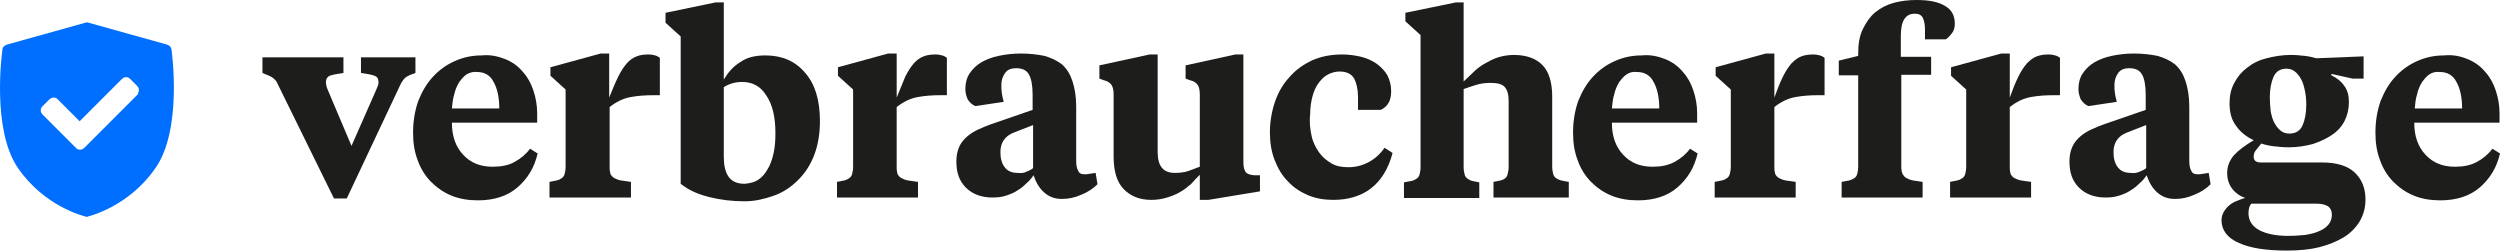
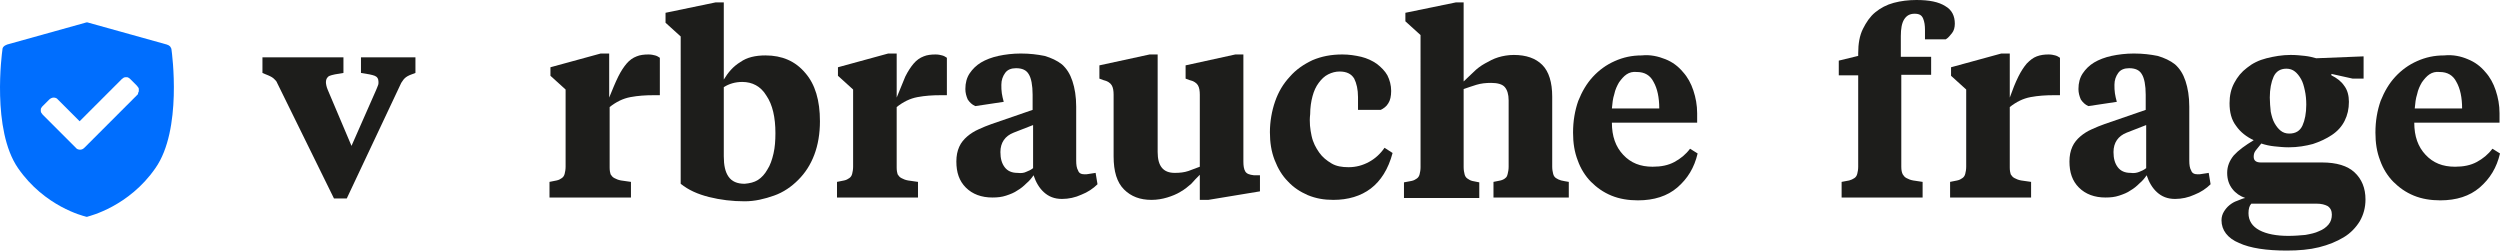
<svg xmlns="http://www.w3.org/2000/svg" id="Ebene_2" data-name="Ebene 2" viewBox="0 0 527.81 52.9">
  <defs>
    <style>
      .cls-1 {
        fill: #006efe;
      }

      .cls-1, .cls-2 {
        stroke-width: 0px;
      }

      .cls-2 {
        fill: #1d1d1b;
      }
    </style>
  </defs>
  <g id="Ebene_1-2" data-name="Ebene 1">
    <g>
      <g>
        <path class="cls-2" d="M85.71,16.3c-.4.3-.7.7-1,1.2l-11.5,24.4h-2.7l-12-24.4c-.1-.3-.3-.5-.5-.7s-.4-.4-.6-.5-.5-.3-.8-.4-.7-.3-1.2-.5v-3.3h17.1v3.3c-1.4.2-2.4.4-2.9.6s-.8.7-.8,1.3c0,.4.1,1,.4,1.7l5,11.8,5.2-11.8c.2-.4.3-.8.4-1s.1-.5.1-.7c0-.7-.3-1.1-.8-1.3s-1.5-.4-2.9-.6v-3.3h11.5v3.3c-.9.3-1.6.6-2,.9Z" />
-         <path class="cls-2" d="M106.71,12.5c1.5.6,2.7,1.5,3.7,2.7,1,1.1,1.7,2.4,2.2,3.9s.8,3.1.8,4.8v2h-18c0,2.9.8,5.1,2.4,6.8,1.6,1.7,3.6,2.5,6.2,2.5,1.8,0,3.4-.3,4.6-1,1.3-.7,2.4-1.6,3.3-2.8l1.6,1c-.7,3-2.1,5.3-4.3,7.2-2.1,1.8-4.9,2.7-8.3,2.7-2,0-3.9-.3-5.6-1-1.7-.7-3.1-1.7-4.3-2.9s-2.2-2.8-2.8-4.5c-.7-1.8-1-3.7-1-5.9,0-2.5.4-4.7,1.1-6.7.8-2,1.8-3.7,3.1-5.1s2.8-2.5,4.6-3.3,3.6-1.2,5.7-1.2c1.8-.2,3.5.2,5,.8ZM98.51,15.7c-.6.4-1.1,1-1.6,1.7-.4.7-.8,1.5-1,2.5-.3.9-.4,1.9-.5,3h10c0-2.3-.4-4.2-1.2-5.6-.7-1.4-1.9-2.1-3.5-2.1-.8-.1-1.5.1-2.2.5Z" />
        <path class="cls-2" d="M130.51,16.2c.6-1.2,1.2-2.1,1.8-2.8.6-.7,1.3-1.2,2.1-1.5.7-.3,1.6-.4,2.5-.4.6,0,1,.1,1.4.2s.7.3,1,.5v7.9h-1.3c-1.7,0-3.3.1-4.9.4s-3,1-4.4,2.1v12.8c0,.6.1,1.1.2,1.4.2.3.4.6.8.8s.8.4,1.4.5,1.3.2,2.1.3v3.3h-17.2v-3.3c.6-.1,1.1-.2,1.5-.3.5-.1.8-.3,1.1-.5s.5-.5.6-.9.2-.9.2-1.5v-16.3l-3.2-2.9v-1.8l10.6-2.9h1.8v9.3c.7-1.7,1.3-3.2,1.9-4.4Z" />
        <path class="cls-2" d="M140.51,2.7l10.6-2.2h1.7v16.3c.9-1.5,2-2.8,3.5-3.7,1.4-1,3.2-1.4,5.3-1.4,3.5,0,6.3,1.2,8.4,3.7,2.1,2.4,3.1,5.8,3.1,10.2,0,2.6-.4,5-1.2,7.1s-1.9,3.8-3.4,5.3c-1.4,1.4-3.1,2.6-5.1,3.3s-4,1.2-6.2,1.2c-2.6,0-5.1-.3-7.5-.9s-4.4-1.5-6-2.8V7.7l-3.2-2.9v-2.1h0ZM160.01,38c.8-.5,1.5-1.3,2-2.2.6-.9,1-2.1,1.3-3.4s.4-2.7.4-4.3c0-3.3-.6-6-1.9-7.9-1.2-2-3-2.9-5.1-2.9-1.5,0-2.8.4-3.9,1.1v14.6c0,1.9.3,3.3,1,4.3s1.8,1.5,3.4,1.5c1.1-.1,2-.3,2.8-.8Z" />
        <path class="cls-2" d="M191.11,16.2c.6-1.2,1.2-2.1,1.8-2.8.6-.7,1.3-1.2,2.1-1.5.7-.3,1.6-.4,2.5-.4.6,0,1,.1,1.4.2s.7.3,1,.5v7.9h-1.3c-1.7,0-3.3.1-4.9.4s-3,1-4.4,2.1v12.8c0,.6.1,1.1.2,1.4.2.3.4.6.8.8s.8.4,1.4.5,1.3.2,2.1.3v3.3h-17.1v-3.3c.6-.1,1.1-.2,1.5-.3.5-.1.8-.3,1.1-.5s.5-.5.6-.9.2-.9.2-1.5v-16.3l-3.2-2.9v-1.8l10.6-2.9h1.8v9.3c.7-1.7,1.3-3.2,1.8-4.4Z" />
        <path class="cls-2" d="M227.21,23.8v10.1c0,.9.1,1.6.4,2.1.2.6.7.8,1.4.8.2,0,.6,0,1-.1s.9-.1,1.3-.2l.4,2.4c-.9.9-2.1,1.7-3.4,2.2-1.3.6-2.7.9-4.1.9-1.6,0-2.8-.5-3.8-1.4s-1.7-2.1-2.2-3.6c-.4.6-.9,1.2-1.5,1.7-.6.6-1.2,1.1-1.9,1.5-.7.5-1.5.8-2.4,1.1-.9.3-1.8.4-2.9.4-2.3,0-4.2-.7-5.6-2.1s-2-3.2-2-5.5c0-1.2.2-2.2.6-3.1s1-1.6,1.7-2.2,1.5-1.1,2.4-1.5,1.8-.8,2.7-1.1l8.7-3v-3.2c0-2-.3-3.5-.8-4.3-.5-.9-1.4-1.3-2.7-1.3-1,0-1.8.3-2.3,1s-.8,1.5-.8,2.5c0,.6,0,1.2.1,1.8s.2,1.1.4,1.8l-6,.9c-.7-.3-1.2-.8-1.6-1.4-.3-.7-.5-1.4-.5-2.2,0-1.3.3-2.4.9-3.3s1.4-1.7,2.4-2.3c1-.6,2.3-1.1,3.7-1.4,1.4-.3,3-.5,4.7-.5,1.9,0,3.5.2,5,.5,1.4.4,2.7,1,3.7,1.8,1,.9,1.7,2,2.2,3.5s.8,3.3.8,5.4v1.3h0ZM216.61,36.3c.5-.2,1-.4,1.5-.8v-9.1l-4.1,1.6c-1.8.7-2.8,2.1-2.8,4.1,0,1.4.3,2.4.9,3.2.6.8,1.5,1.2,2.7,1.2.8.1,1.4,0,1.8-.2Z" />
        <path class="cls-2" d="M251.51,38.8c-.7.6-1.4,1.2-2.3,1.7-.8.5-1.8.9-2.8,1.2-1,.3-2.1.5-3.3.5-2.4,0-4.3-.7-5.8-2.2s-2.2-3.8-2.2-7v-13c0-.8-.1-1.5-.4-2s-.9-.9-1.8-1.1l-.8-.3v-2.8l10.6-2.3h1.7v20.6c0,3,1.2,4.4,3.6,4.4,1.1,0,2-.1,2.9-.4.8-.3,1.6-.6,2.4-.9v-15.2c0-.8-.1-1.5-.4-2s-.9-.9-1.8-1.1l-.8-.3v-2.8l10.5-2.3h1.7v22.6c0,.9.1,1.6.4,2.1s.9.7,1.8.8h1.3v3.4l-10.9,1.8h-1.8v-5.3c-.6.6-1.2,1.2-1.8,1.9Z" />
        <path class="cls-2" d="M276.91,28.7c.3,1.4.9,2.5,1.6,3.5s1.6,1.7,2.6,2.3,2.2.8,3.6.8c1.6,0,3-.4,4.3-1.1s2.4-1.7,3.3-3l1.7,1.1c-.9,3.4-2.5,5.9-4.6,7.5s-4.8,2.4-7.9,2.4c-2,0-3.7-.3-5.4-1-1.6-.7-3-1.6-4.2-2.9-1.2-1.2-2.1-2.7-2.8-4.5s-1-3.7-1-5.9.4-4.5,1.1-6.5,1.7-3.7,3.1-5.2c1.3-1.5,2.9-2.6,4.8-3.5,1.9-.8,3.9-1.2,6.3-1.2,1.4,0,2.7.2,4,.5,1.2.3,2.3.8,3.3,1.5.9.7,1.7,1.5,2.2,2.4.5,1,.8,2.1.8,3.3,0,1.1-.2,2-.6,2.6-.4.7-1,1.1-1.6,1.4h-4.8v-2.7c0-1.6-.3-2.9-.8-3.9-.6-1-1.6-1.5-3.1-1.5-.8,0-1.6.2-2.4.6s-1.4,1-2,1.8-1,1.7-1.3,2.8c-.3,1.1-.5,2.4-.5,3.8-.2,1.7,0,3.2.3,4.6Z" />
        <path class="cls-2" d="M311.11,15.2c.7-.7,1.5-1.3,2.4-1.8s1.8-1,2.8-1.3,2.1-.5,3.3-.5c2.6,0,4.6.7,6,2.1s2.1,3.7,2.1,6.7v14.8c0,.6.1,1.1.2,1.5s.3.7.6.9.7.4,1.1.5,1,.2,1.6.3v3.3h-15.9v-3.3c.6-.1,1.1-.2,1.5-.3s.8-.3,1-.5c.3-.2.4-.5.5-.9s.2-.9.2-1.5v-14c0-1.3-.3-2.2-.8-2.8-.5-.6-1.5-.9-2.9-.9-1.1,0-2.1.1-3.1.4s-1.8.6-2.7.9v16.5c0,.6.1,1.1.2,1.5s.3.7.6.9c.3.2.6.4,1,.5s.9.2,1.5.3v3.3h-15.9v-3.3c.6-.1,1.1-.2,1.6-.3.5-.1.8-.3,1.1-.5.3-.2.5-.5.6-.9s.2-.9.2-1.5V7.4l-3.2-2.9v-1.8l10.7-2.2h1.6v16.7c.7-.7,1.4-1.3,2.1-2Z" />
        <path class="cls-2" d="M351.61,12.5c1.5.6,2.7,1.5,3.7,2.7,1,1.1,1.7,2.4,2.2,3.9s.8,3.1.8,4.8v2h-18c0,2.9.8,5.1,2.4,6.8,1.6,1.7,3.6,2.5,6.2,2.5,1.8,0,3.3-.3,4.6-1,1.3-.7,2.4-1.6,3.3-2.8l1.6,1c-.7,3-2.1,5.3-4.3,7.2-2.1,1.8-4.9,2.7-8.3,2.7-2,0-3.9-.3-5.6-1s-3.1-1.7-4.3-2.9-2.2-2.8-2.8-4.5c-.7-1.8-1-3.7-1-5.9,0-2.5.4-4.7,1.1-6.7.8-2,1.8-3.7,3.1-5.1,1.3-1.4,2.8-2.5,4.6-3.3,1.8-.8,3.6-1.2,5.7-1.2,1.8-.2,3.5.2,5,.8ZM343.41,15.7c-.6.4-1.1,1-1.6,1.7-.4.7-.8,1.5-1,2.5-.3.9-.4,1.9-.5,3h10c0-2.3-.4-4.2-1.2-5.6-.7-1.4-1.9-2.1-3.5-2.1-.9-.1-1.6.1-2.2.5Z" />
-         <path class="cls-2" d="M376.41,16.2c.6-1.2,1.2-2.1,1.8-2.8.7-.7,1.3-1.2,2.1-1.5s1.6-.4,2.5-.4c.6,0,1,.1,1.4.2s.7.3,1,.5v7.9h-1.3c-1.7,0-3.3.1-4.9.4s-3,1-4.4,2.1v12.8c0,.6.1,1.1.2,1.4.2.3.4.6.8.8s.8.4,1.4.5c.6.1,1.3.2,2.1.3v3.3h-17.1v-3.3c.6-.1,1.1-.2,1.5-.3.5-.1.8-.3,1.1-.5s.5-.5.6-.9.2-.9.2-1.5v-16.3l-3.2-2.9v-1.8l10.6-2.9h1.8v9.3c.6-1.7,1.2-3.2,1.8-4.4Z" />
        <path class="cls-2" d="M401.71,36.8c.2.3.4.6.8.8s.8.4,1.4.5c.6.1,1.2.2,2,.3v3.3h-17.1v-3.3c.6-.1,1.1-.2,1.6-.3.4-.1.8-.3,1.1-.5s.5-.5.6-.9.2-.9.2-1.5V15.9h-4.1v-3.1l4.1-1v-.5c0-2.1.3-3.8,1-5.2s1.5-2.6,2.6-3.5,2.4-1.6,3.9-2,3.1-.6,4.8-.6c2.7,0,4.7.4,6.1,1.3,1.4.8,2,2.1,2,3.7,0,.8-.2,1.5-.6,2-.4.5-.8,1-1.3,1.3h-4.4v-2c0-.9-.1-1.7-.4-2.4-.3-.7-.8-1-1.8-1s-1.7.4-2.2,1.2c-.5.8-.7,2-.7,3.5v4.4h6.4v3.8h-6.3v19.4c0,.7.1,1.2.3,1.6Z" />
        <path class="cls-2" d="M426.11,16.2c.6-1.2,1.2-2.1,1.8-2.8.7-.7,1.3-1.2,2.1-1.5s1.6-.4,2.5-.4c.6,0,1,.1,1.4.2s.7.3,1,.5v7.9h-1.3c-1.7,0-3.3.1-4.9.4s-3,1-4.4,2.1v12.8c0,.6.1,1.1.2,1.4.2.3.4.6.8.8s.8.4,1.4.5c.6.1,1.3.2,2.1.3v3.3h-17.1v-3.3c.6-.1,1.1-.2,1.5-.3.5-.1.8-.3,1.1-.5s.5-.5.6-.9.2-.9.2-1.5v-16.3l-3.2-2.9v-1.8l10.6-2.9h1.8v9.3c.6-1.7,1.2-3.2,1.8-4.4Z" />
        <path class="cls-2" d="M462.21,23.8v10.1c0,.9.1,1.6.4,2.1.2.6.7.8,1.4.8.2,0,.6,0,1-.1.5-.1.9-.1,1.3-.2l.4,2.4c-.9.9-2.1,1.7-3.4,2.2-1.3.6-2.7.9-4.1.9-1.6,0-2.8-.5-3.8-1.4s-1.7-2.1-2.2-3.6c-.4.6-.9,1.2-1.5,1.7-.6.6-1.2,1.1-1.9,1.5-.7.5-1.5.8-2.4,1.1-.9.3-1.8.4-2.9.4-2.3,0-4.2-.7-5.6-2.1-1.4-1.4-2-3.2-2-5.5,0-1.2.2-2.2.6-3.1.4-.9,1-1.6,1.7-2.2s1.5-1.1,2.4-1.5,1.8-.8,2.7-1.1l8.7-3v-3.2c0-2-.3-3.5-.8-4.3-.5-.9-1.4-1.3-2.7-1.3-1,0-1.8.3-2.3,1s-.8,1.5-.8,2.5c0,.6,0,1.2.1,1.8.1.6.2,1.1.4,1.8l-6,.9c-.7-.3-1.2-.8-1.6-1.4-.3-.7-.5-1.4-.5-2.2,0-1.3.3-2.4.9-3.3.6-.9,1.4-1.7,2.4-2.3,1-.6,2.3-1.1,3.7-1.4s3-.5,4.7-.5c1.9,0,3.5.2,5,.5,1.4.4,2.7,1,3.7,1.8,1,.9,1.7,2,2.2,3.5s.8,3.3.8,5.4v1.3h0ZM451.61,36.3c.5-.2,1-.4,1.5-.8v-9.1l-4.1,1.6c-1.8.7-2.8,2.1-2.8,4.1,0,1.4.3,2.4.9,3.2.6.8,1.5,1.2,2.7,1.2.7.1,1.3,0,1.8-.2Z" />
        <path class="cls-2" d="M480.21,30.9c-1-.1-1.9-.3-2.8-.6-.5.6-.9,1.1-1.2,1.5s-.4.8-.4,1.3c0,.8.5,1.2,1.5,1.2h12.9c3.1,0,5.4.7,6.9,2.1s2.3,3.3,2.3,5.7c0,1.7-.4,3.2-1.2,4.6-.8,1.3-1.9,2.5-3.4,3.4s-3.2,1.6-5.2,2.1-4.3.7-6.8.7c-4.3,0-7.7-.5-10.1-1.6-2.4-1-3.7-2.7-3.7-4.8,0-.7.2-1.3.5-1.8s.7-1,1.2-1.4,1-.7,1.6-.9,1.1-.5,1.7-.6c-1.1-.4-2-1-2.7-1.9s-1.1-2-1.1-3.4.5-2.6,1.4-3.7c1-1.1,2.4-2.1,4.2-3.2-1.5-.7-2.8-1.7-3.7-3-1-1.3-1.4-2.9-1.4-4.8,0-1.6.3-3,1-4.3s1.5-2.3,2.7-3.2c1.1-.9,2.5-1.6,4.1-2s3.3-.7,5.1-.7c1.1,0,2.1.1,3,.2s1.7.3,2.4.5l10-.4v4.7h-2.3l-4.5-1v.3c1.2.6,2.1,1.3,2.7,2.2.7.9,1,2.1,1,3.4,0,1.5-.3,2.8-.9,4-.6,1.2-1.5,2.2-2.7,3s-2.5,1.4-4,1.9c-1.5.4-3.2.7-5.1.7-1.1,0-2-.1-3-.2ZM474.71,45c0,1.6.8,2.8,2.3,3.6,1.5.8,3.6,1.2,6.1,1.2,1.3,0,2.5-.1,3.6-.2,1.1-.2,2.1-.4,2.9-.8.8-.3,1.5-.8,2-1.4s.7-1.3.7-2.1-.3-1.4-.9-1.8c-.6-.3-1.3-.5-2.3-.5h-13.8c-.4.4-.6,1.1-.6,2ZM486.11,26.5c.5-1.1.8-2.6.8-4.4,0-1.1-.1-2.1-.3-3s-.4-1.7-.8-2.4-.8-1.2-1.3-1.6-1.1-.6-1.8-.6c-1.3,0-2.2.6-2.7,1.7s-.8,2.6-.8,4.4c0,1,.1,2,.2,3,.2.9.4,1.7.8,2.4s.8,1.2,1.3,1.6,1.1.6,1.8.6c1.4,0,2.3-.6,2.8-1.7Z" />
        <path class="cls-2" d="M521.01,12.5c1.5.6,2.7,1.5,3.7,2.7,1,1.1,1.7,2.4,2.2,3.9s.8,3.1.8,4.8v2h-18c0,2.9.8,5.1,2.4,6.8,1.6,1.7,3.6,2.5,6.2,2.5,1.8,0,3.3-.3,4.6-1s2.4-1.6,3.3-2.8l1.6,1c-.7,3-2.1,5.3-4.3,7.2-2.1,1.8-4.9,2.7-8.3,2.7-2,0-3.9-.3-5.6-1-1.7-.7-3.1-1.7-4.3-2.9-1.2-1.2-2.2-2.8-2.8-4.5-.7-1.8-1-3.7-1-5.9,0-2.5.4-4.7,1.1-6.7.8-2,1.8-3.7,3.1-5.1s2.8-2.5,4.6-3.3,3.6-1.2,5.7-1.2c1.9-.2,3.6.2,5,.8ZM512.91,15.7c-.6.4-1.1,1-1.6,1.7-.4.7-.8,1.5-1,2.5-.3.9-.4,1.9-.5,3h10c0-2.3-.4-4.2-1.2-5.6-.7-1.4-1.9-2.1-3.5-2.1-.9-.1-1.6.1-2.2.5Z" />
      </g>
      <path class="cls-1" d="M36.21,10.5c0-.3-.2-.5-.3-.7-.2-.2-.4-.3-.7-.4l-16.5-4.6c-.2-.1-.5-.1-.7,0L1.51,9.4c-.2.1-.5.2-.7.4s-.3.4-.3.7c-.1.7-2.3,16.9,3.3,25s13.8,10.1,14.2,10.2c.2.1.4.1.6,0,.3-.1,8.6-2.1,14.2-10.2,5.7-8.1,3.5-24.3,3.4-25ZM29.01,20l-11.2,11.2c-.3.3-.6.4-.9.4s-.7-.1-.9-.4l-7-7c-.1-.1-.2-.3-.3-.4-.1-.2-.1-.3-.1-.5s0-.4.1-.5c.1-.2.2-.3.3-.4l1.4-1.4c.2-.2.6-.4.9-.4s.7.1.9.4l4.6,4.6,8.9-8.9c.1-.1.3-.2.4-.3.2-.1.3-.1.5-.1s.4,0,.5.1c.2.1.3.2.4.3l1.4,1.4c.1.1.2.3.3.4s.1.3.1.5,0,.4-.1.5,0,.4-.2.5Z" />
    </g>
  </g>
</svg>